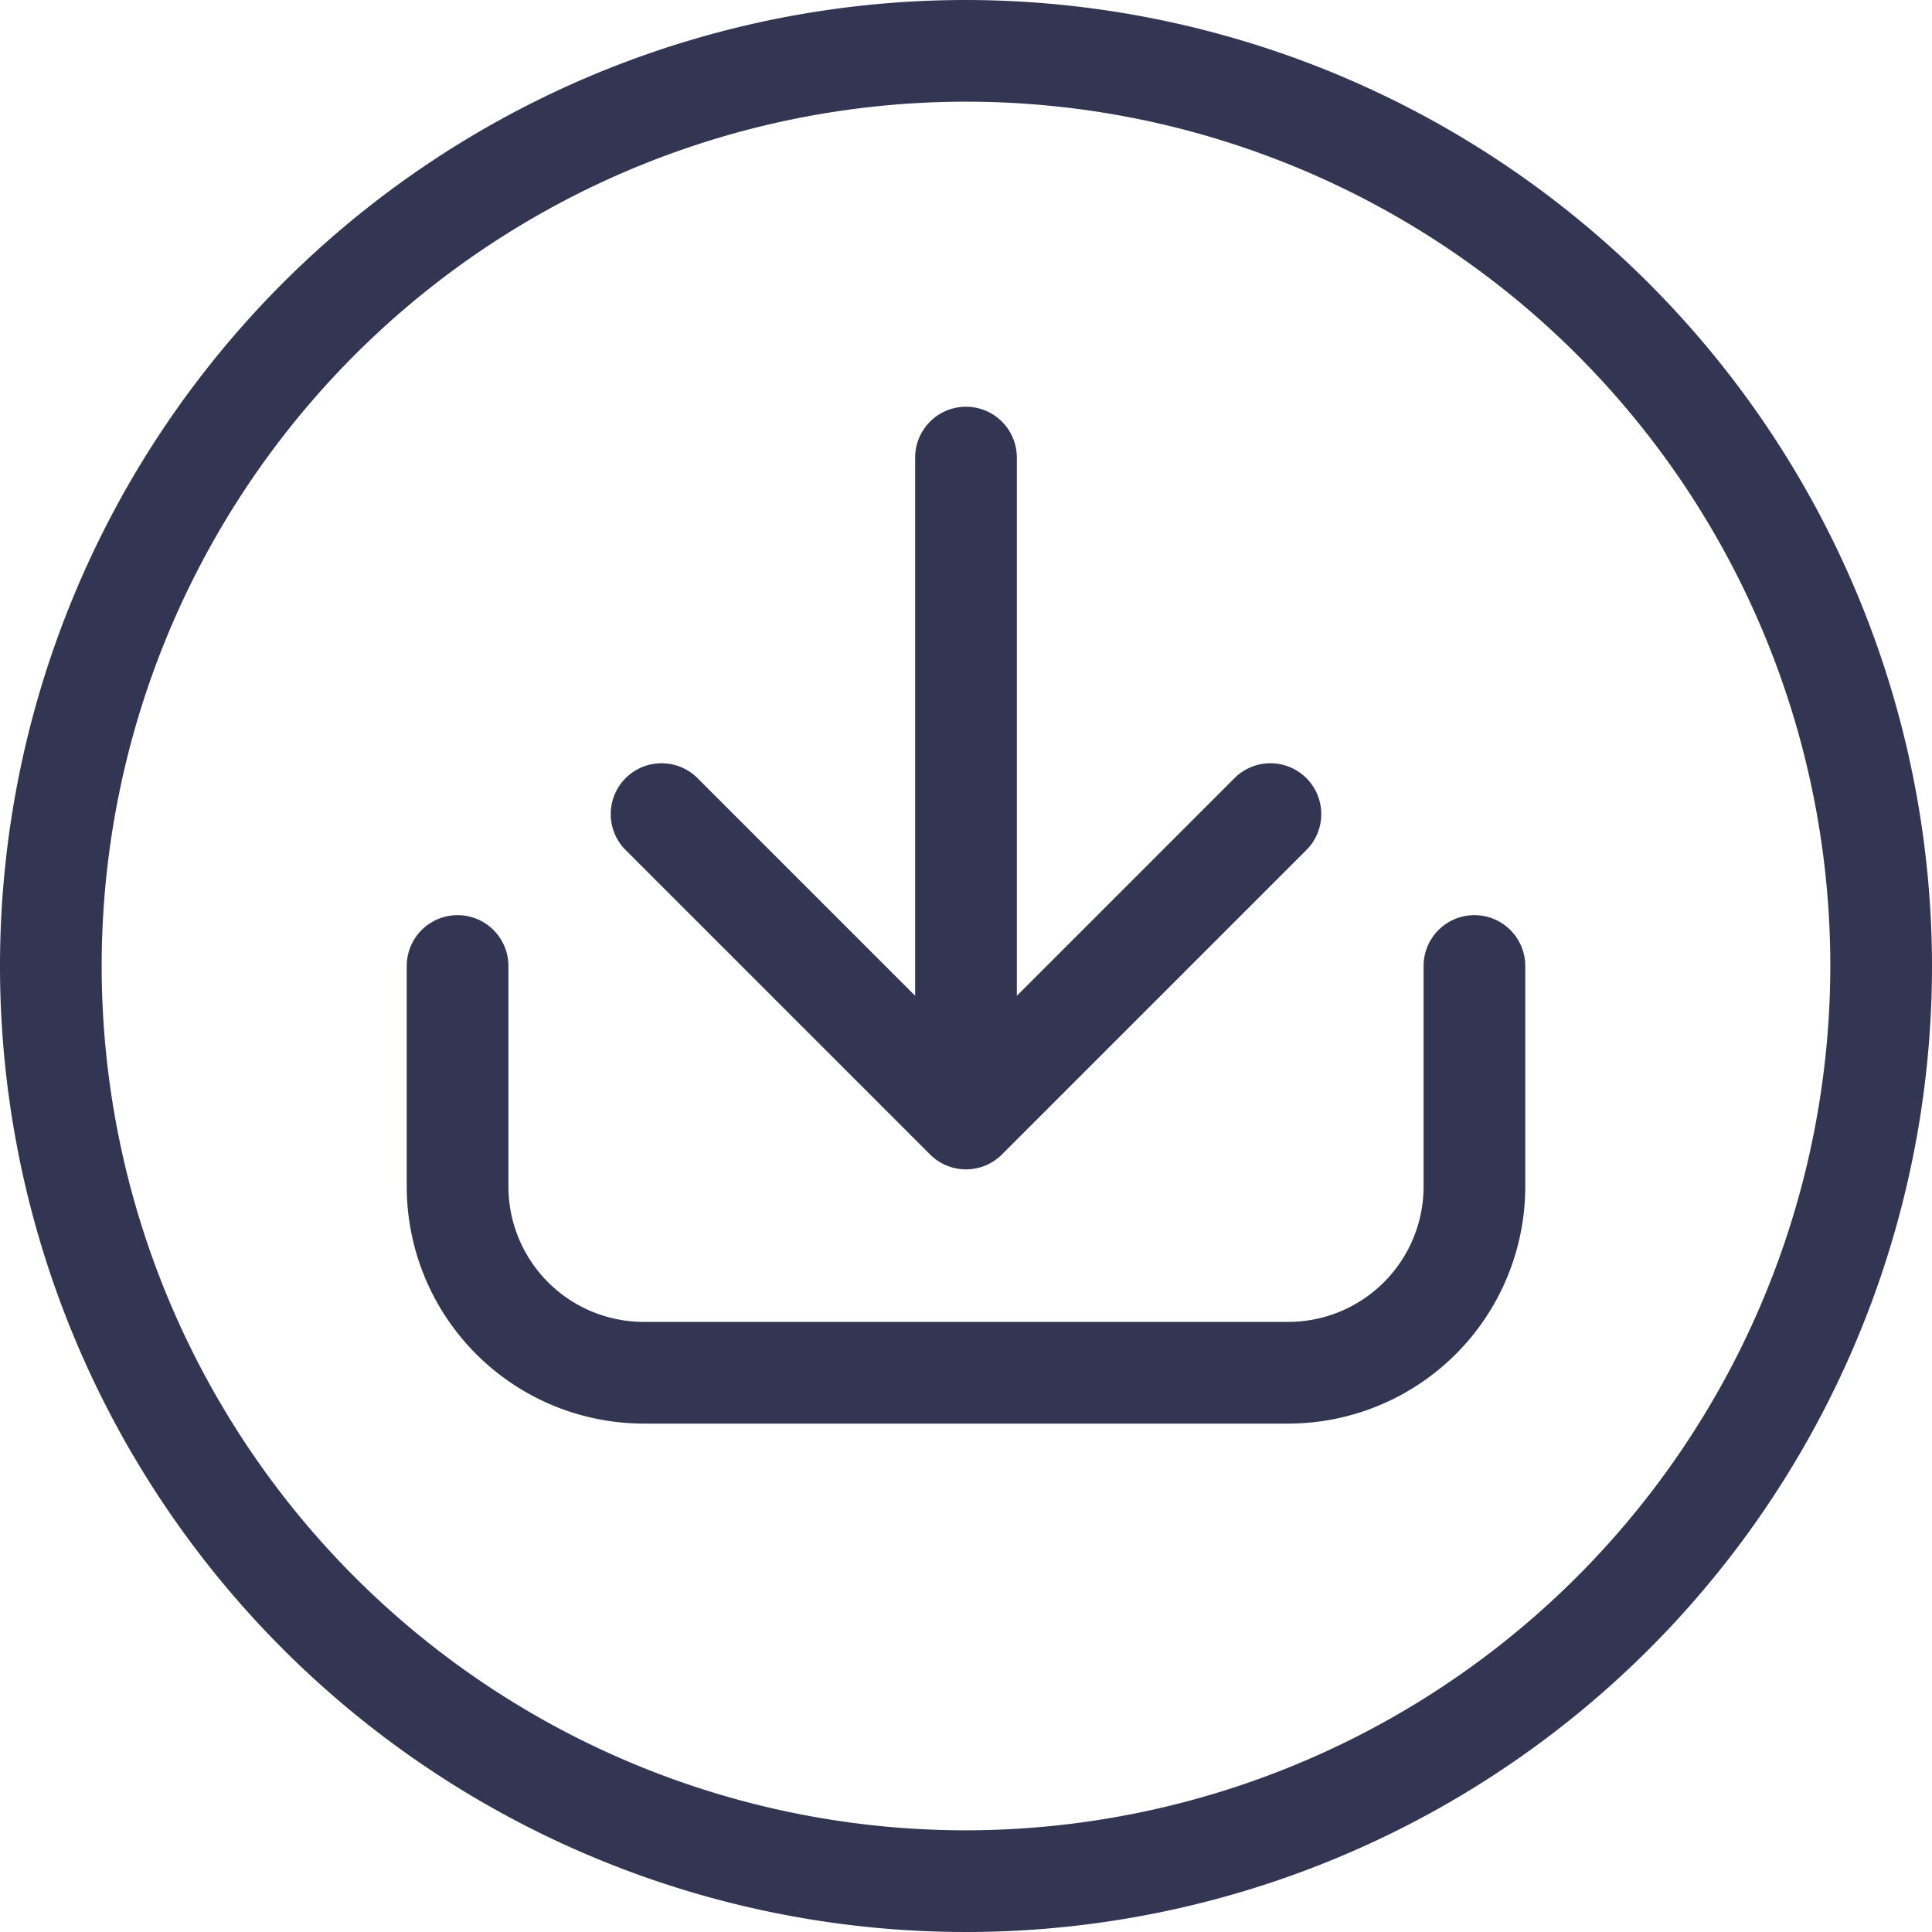
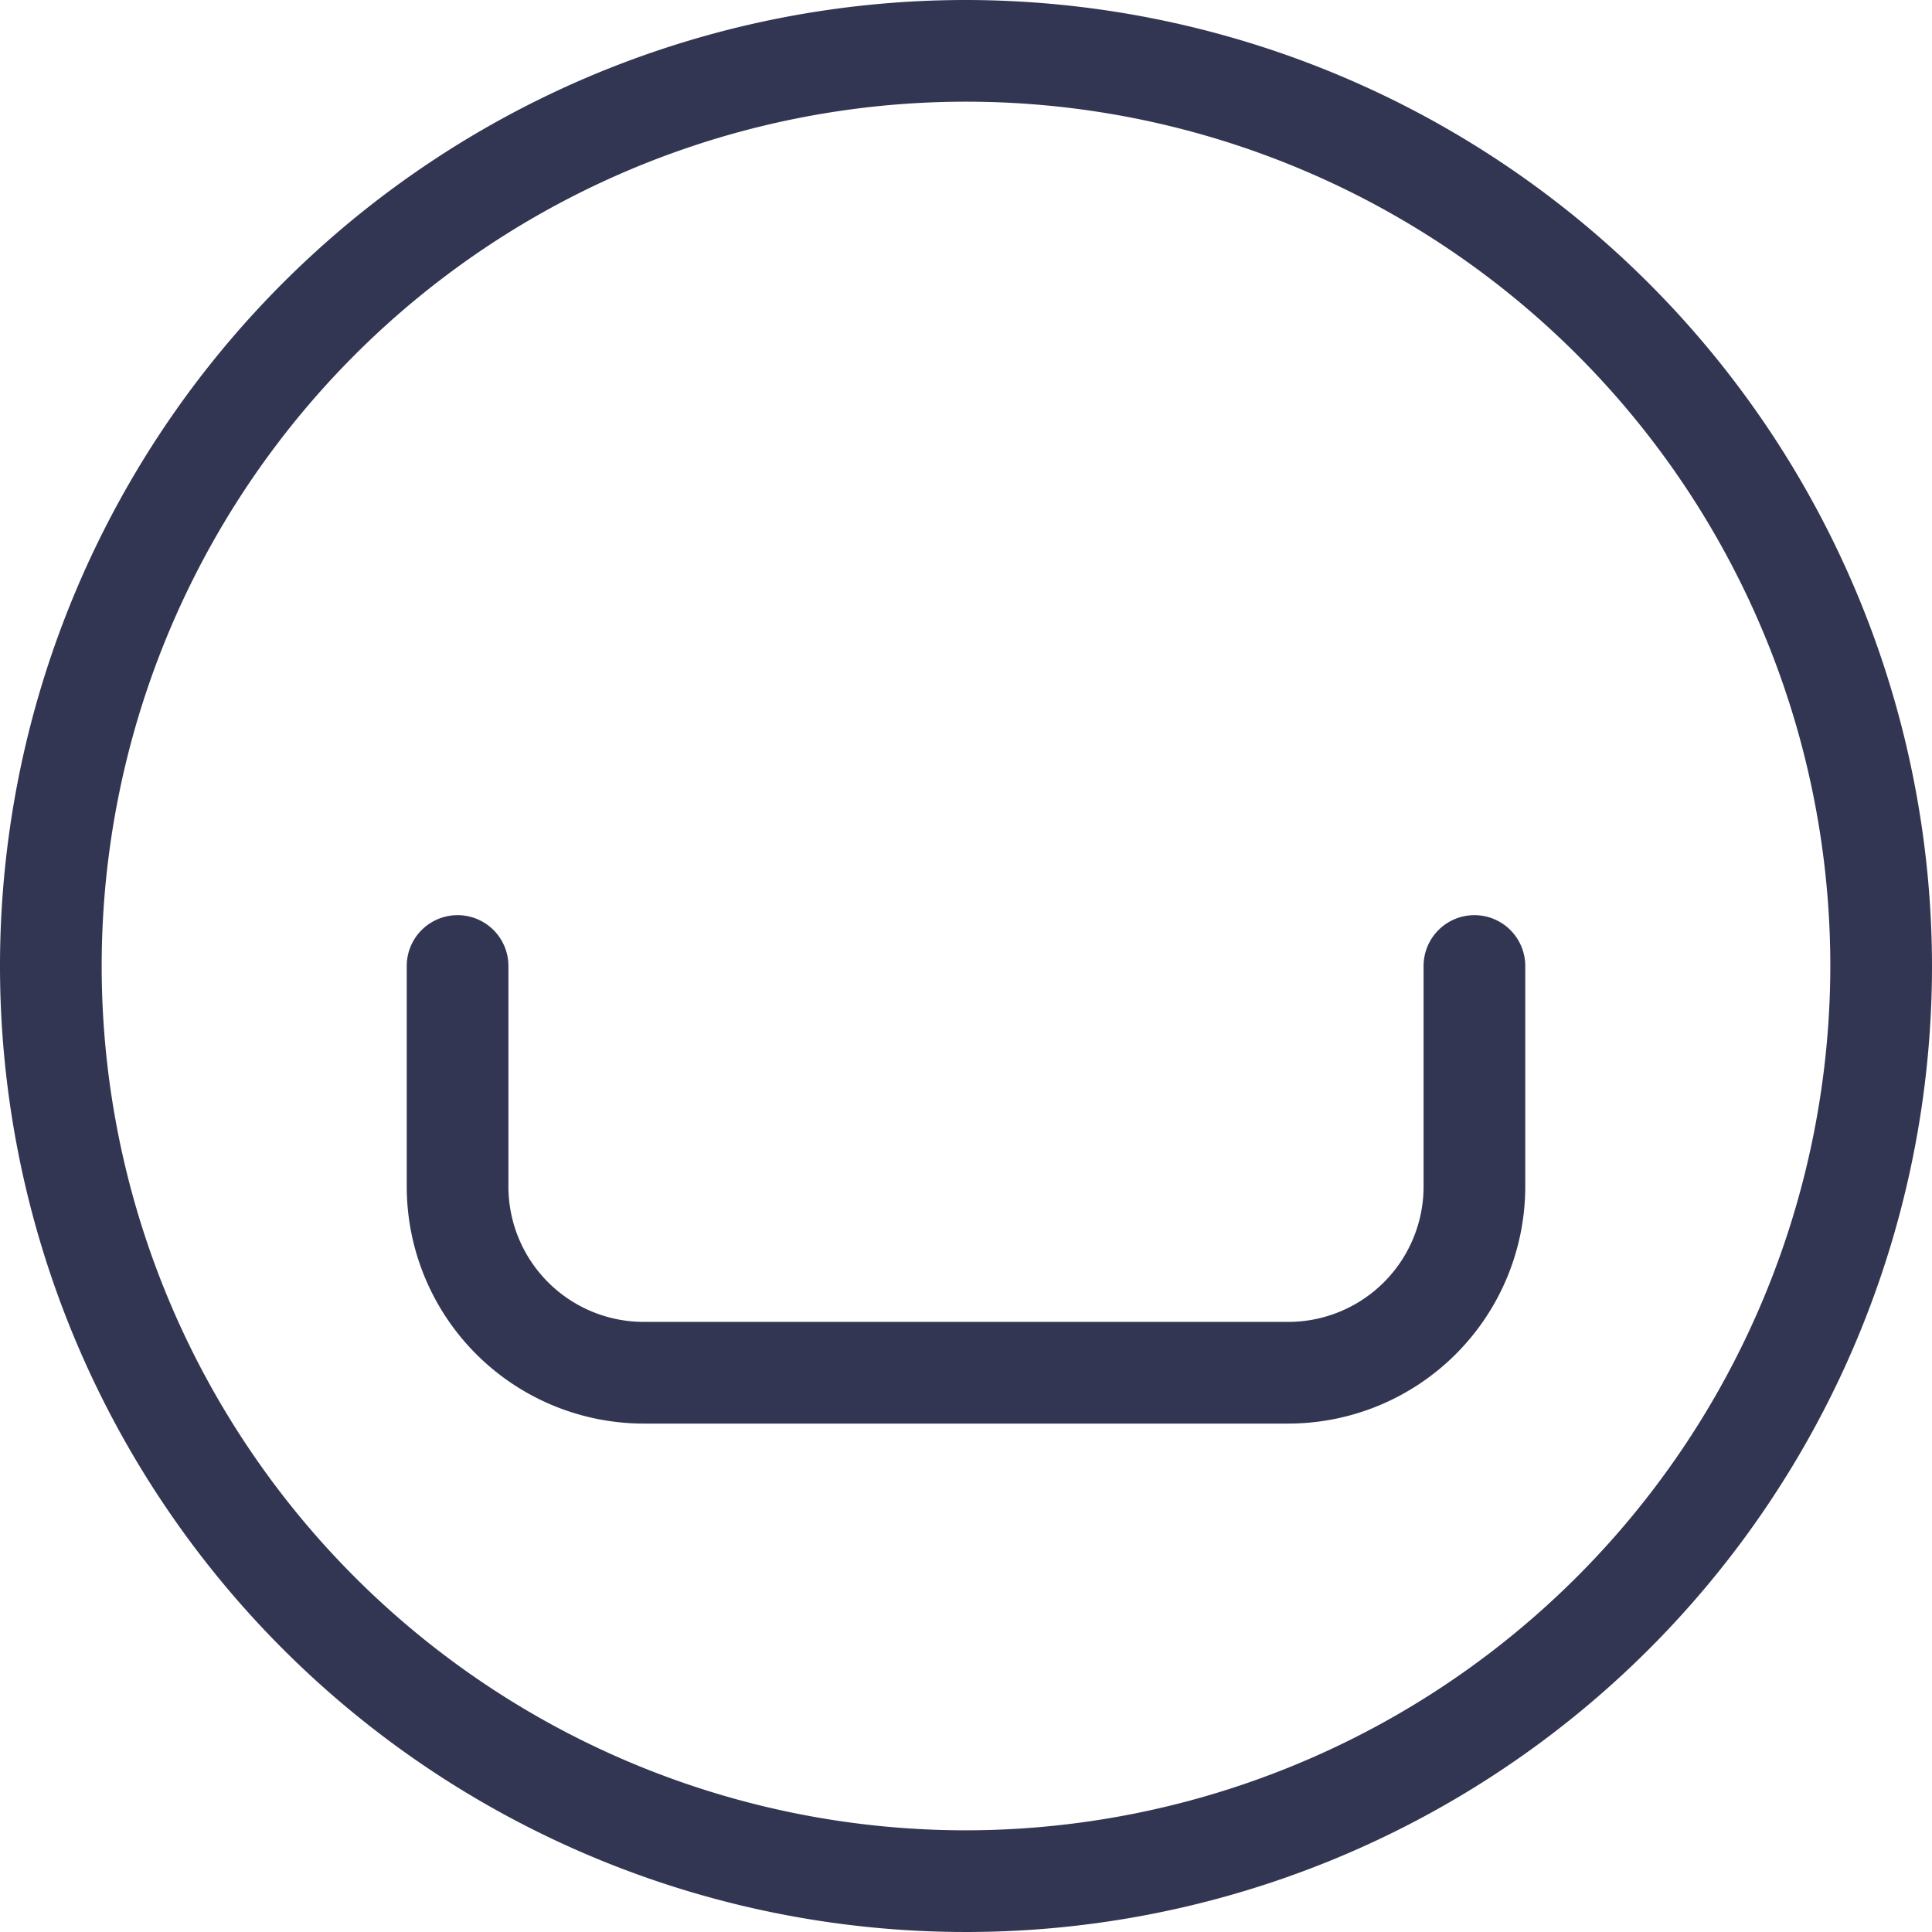
<svg xmlns="http://www.w3.org/2000/svg" data-name="Layer 2" fill="#333652" height="38" preserveAspectRatio="xMidYMid meet" version="1" viewBox="2.0 2.0 38.0 38.0" width="38" zoomAndPan="magnify">
  <g id="change1_1">
    <path d="M21,2A19,19,0,1,0,40,21,19.021,19.021,0,0,0,21,2Zm0,36A17,17,0,1,1,38,21,17.019,17.019,0,0,1,21,38Z" fill="inherit" />
  </g>
  <g id="change1_2">
    <path d="M31,20a1,1,0,0,0-1,1v4.34A2.663,2.663,0,0,1,27.34,28H14.66A2.663,2.663,0,0,1,12,25.34V21a1,1,0,0,0-2,0v4.34A4.665,4.665,0,0,0,14.66,30H27.34A4.665,4.665,0,0,0,32,25.34V21A1,1,0,0,0,31,20Z" fill="inherit" />
  </g>
  <g id="change1_3">
-     <path d="M20.293,24.707a1,1,0,0,0,1.414,0l6-6a1,1,0,0,0-1.414-1.414L22,21.586V11a1,1,0,0,0-2,0V21.586l-4.293-4.293a1,1,0,0,0-1.414,1.414Z" fill="inherit" />
-   </g>
+     </g>
</svg>